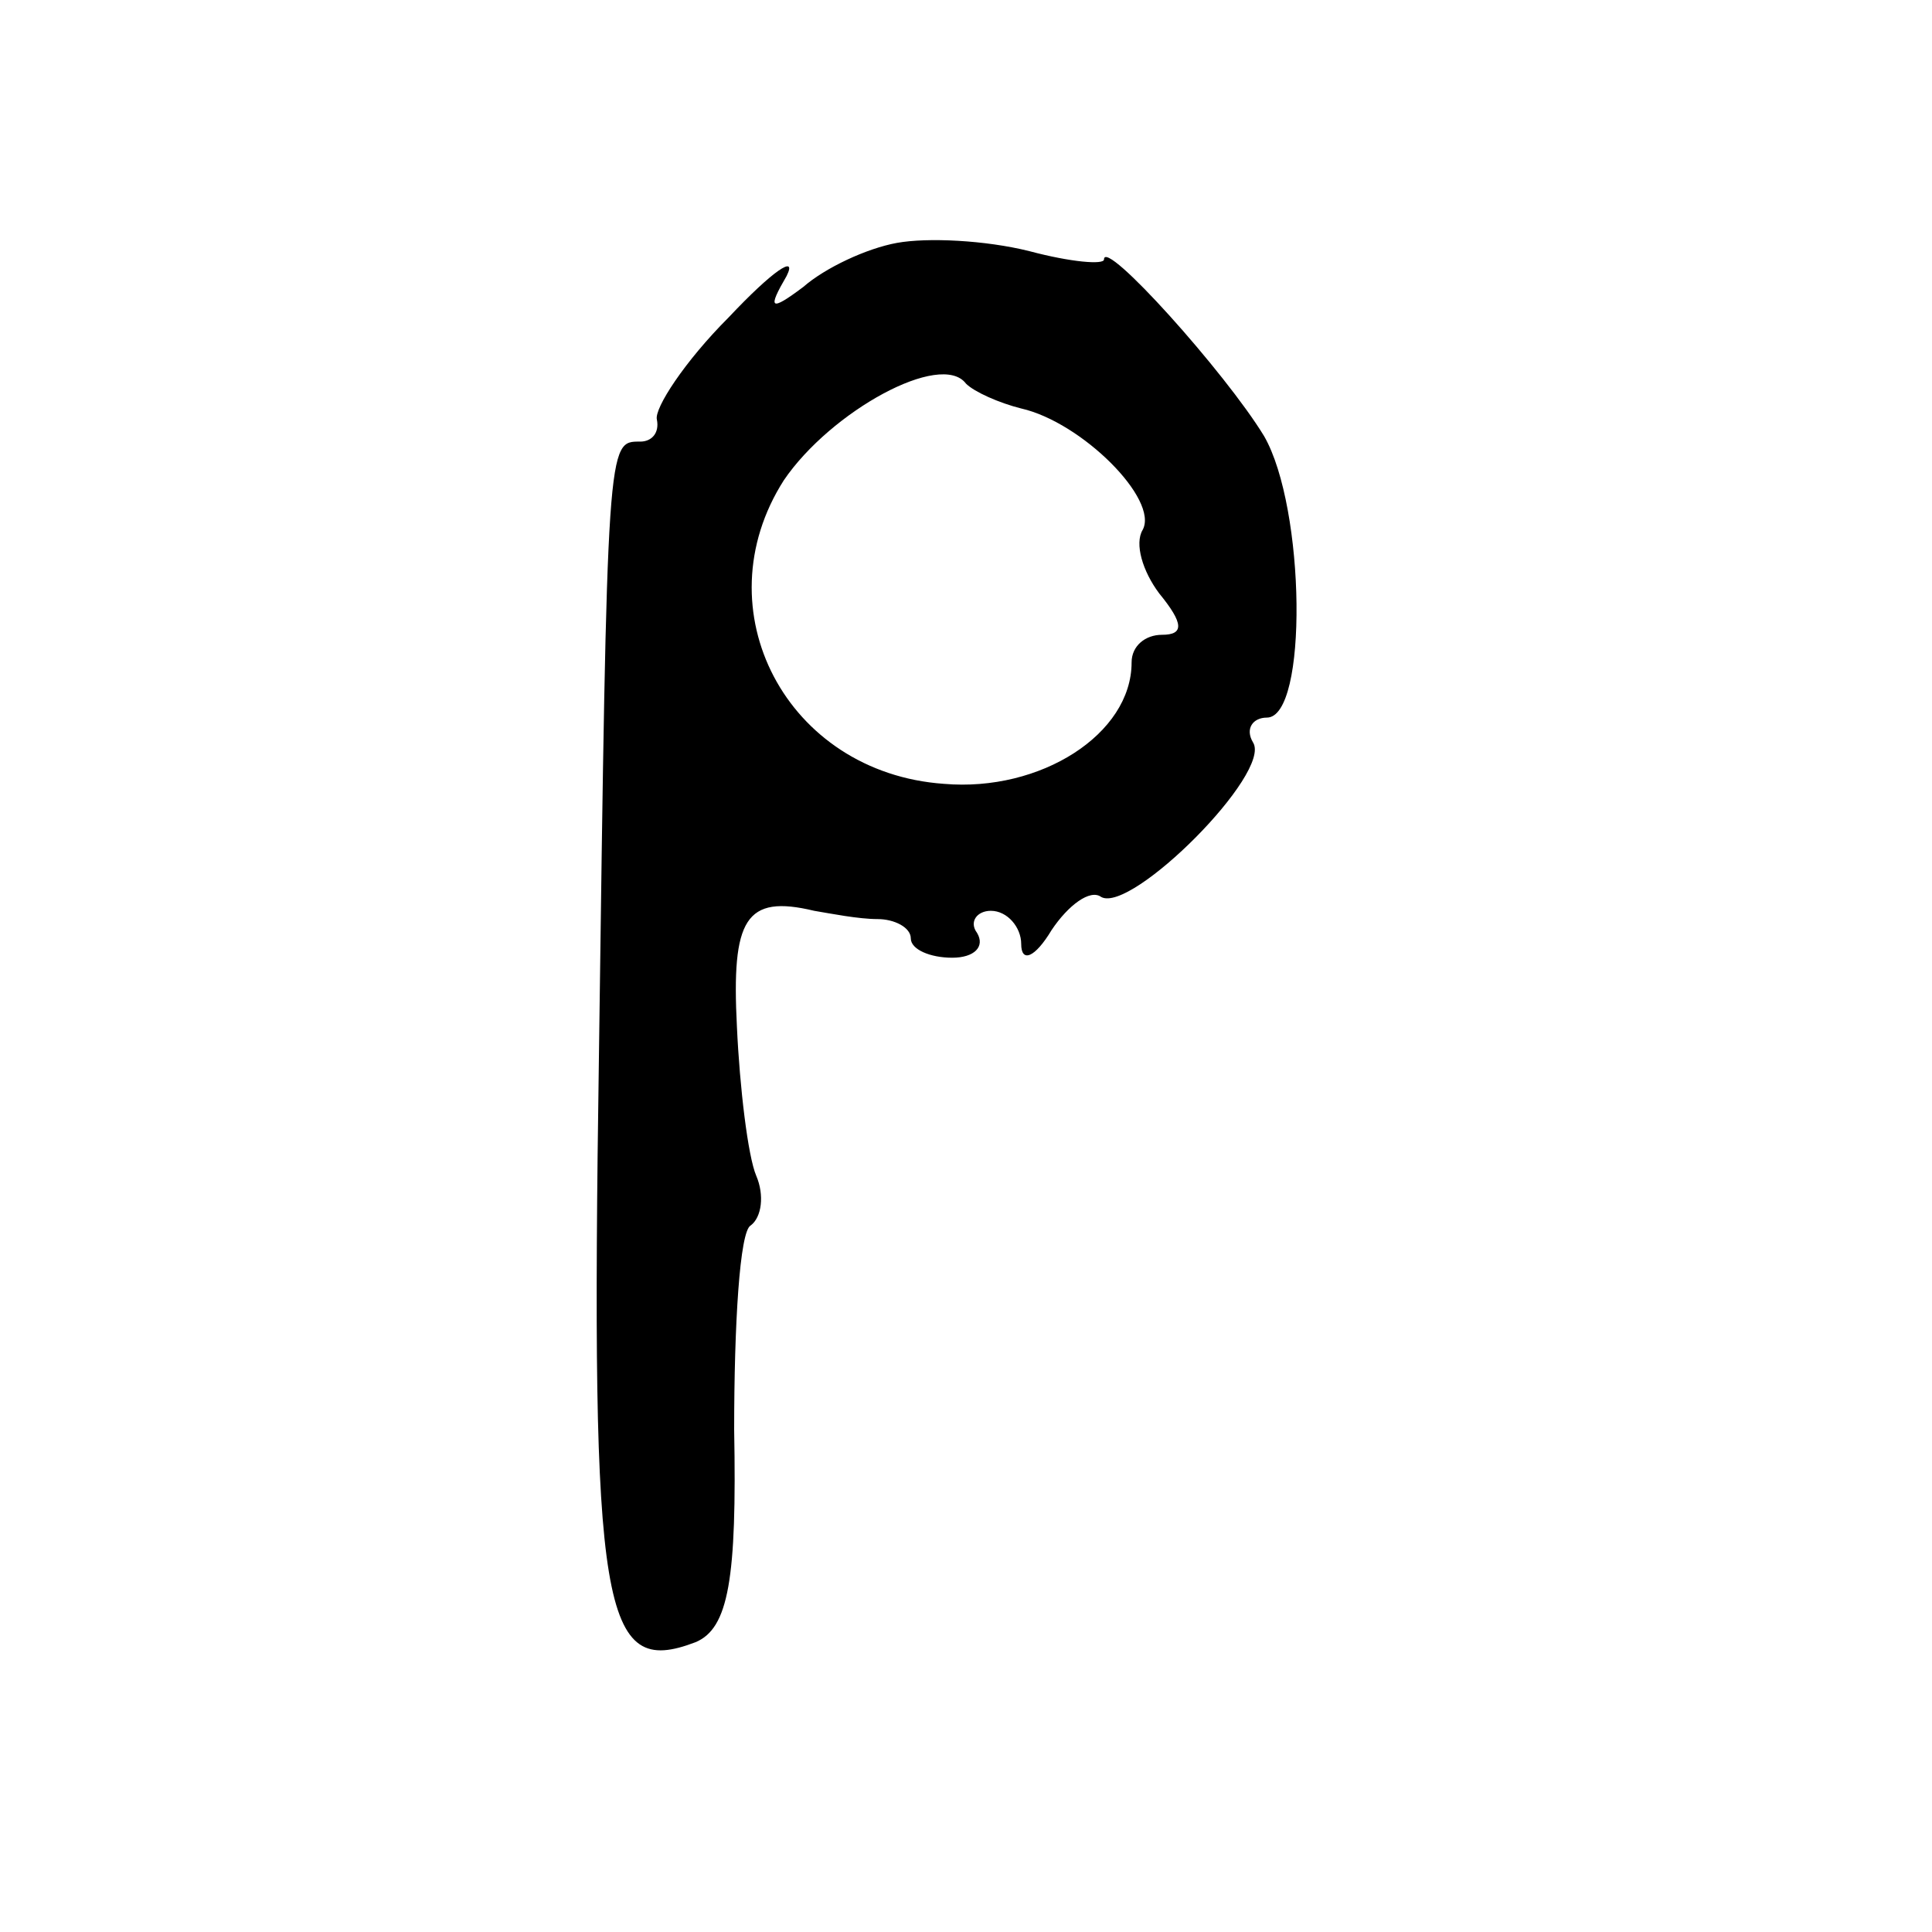
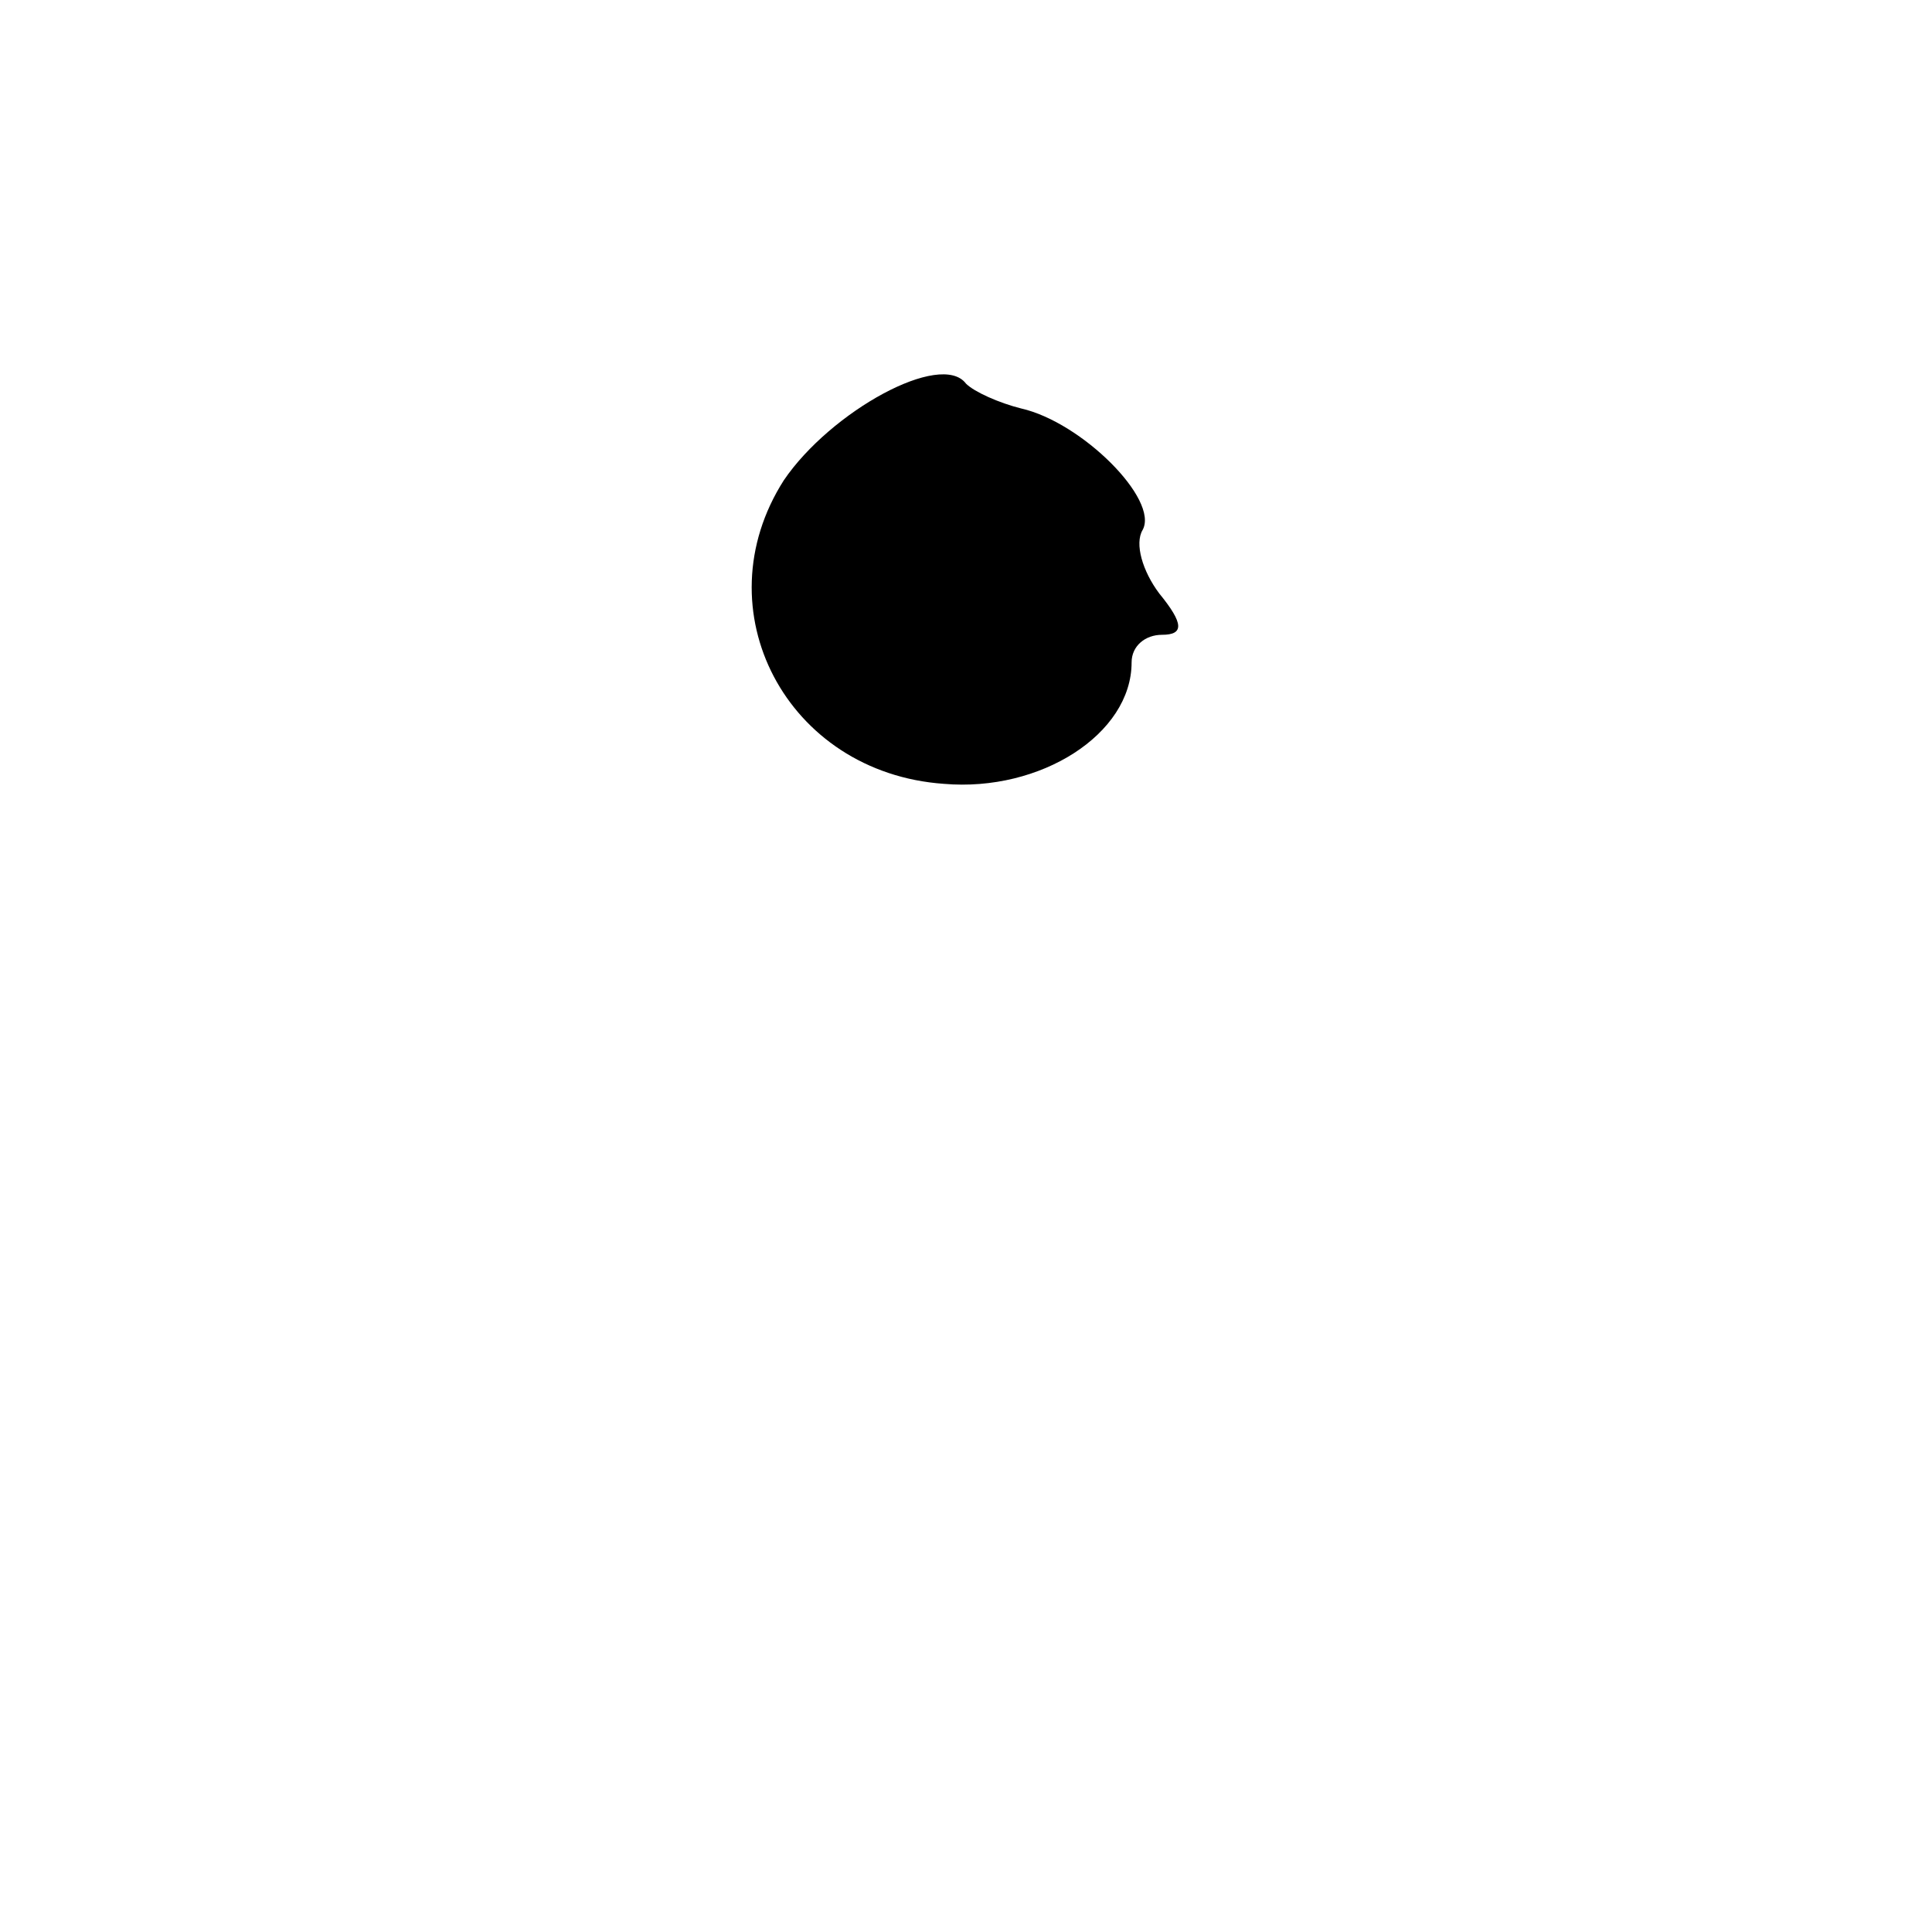
<svg xmlns="http://www.w3.org/2000/svg" version="1.0" width="70pt" height="70pt" viewBox="0 0 70 70" preserveAspectRatio="xMidYMid meet">
  <g transform="translate(0,70) scale(0.1,-0.1)" fill="#000000" stroke="none">
-     <path d="M325 612 c-11 -2 -26 -9 -34 -16 -12 -9 -13 -8 -6 4 4 8 -5 2 -21 -15 -16 -16 -27 -33 -26 -37 1 -5 -2 -8 -6 -8 -12 0 -12 2 -15 -223 -3 -202 1 -225 35 -212 12 5 15 23 14 77 0 38 2 72 6 74 4 3 5 11 2 18 -3 7 -6 32 -7 54 -2 39 3 48 28 42 6 -1 16 -3 23 -3 6 0 12 -3 12 -7 0 -4 7 -7 15 -7 8 0 12 4 9 9 -3 4 0 8 5 8 6 0 11 -6 11 -12 0 -7 5 -5 11 5 6 9 14 15 18 12 11 -6 62 45 55 56 -3 5 0 9 5 9 15 0 14 76 -1 102 -14 23 -58 72 -58 64 0 -2 -12 -1 -27 3 -16 4 -37 5 -48 3z m45 -60 c22 -5 50 -33 44 -44 -3 -5 0 -15 6 -23 9 -11 9 -15 1 -15 -6 0 -11 -4 -11 -10 0 -26 -33 -47 -68 -44 -57 4 -88 63 -58 110 17 25 57 47 66 35 3 -3 12 -7 20 -9z" />
+     <path d="M325 612 z m45 -60 c22 -5 50 -33 44 -44 -3 -5 0 -15 6 -23 9 -11 9 -15 1 -15 -6 0 -11 -4 -11 -10 0 -26 -33 -47 -68 -44 -57 4 -88 63 -58 110 17 25 57 47 66 35 3 -3 12 -7 20 -9z" />
  </g>
</svg>